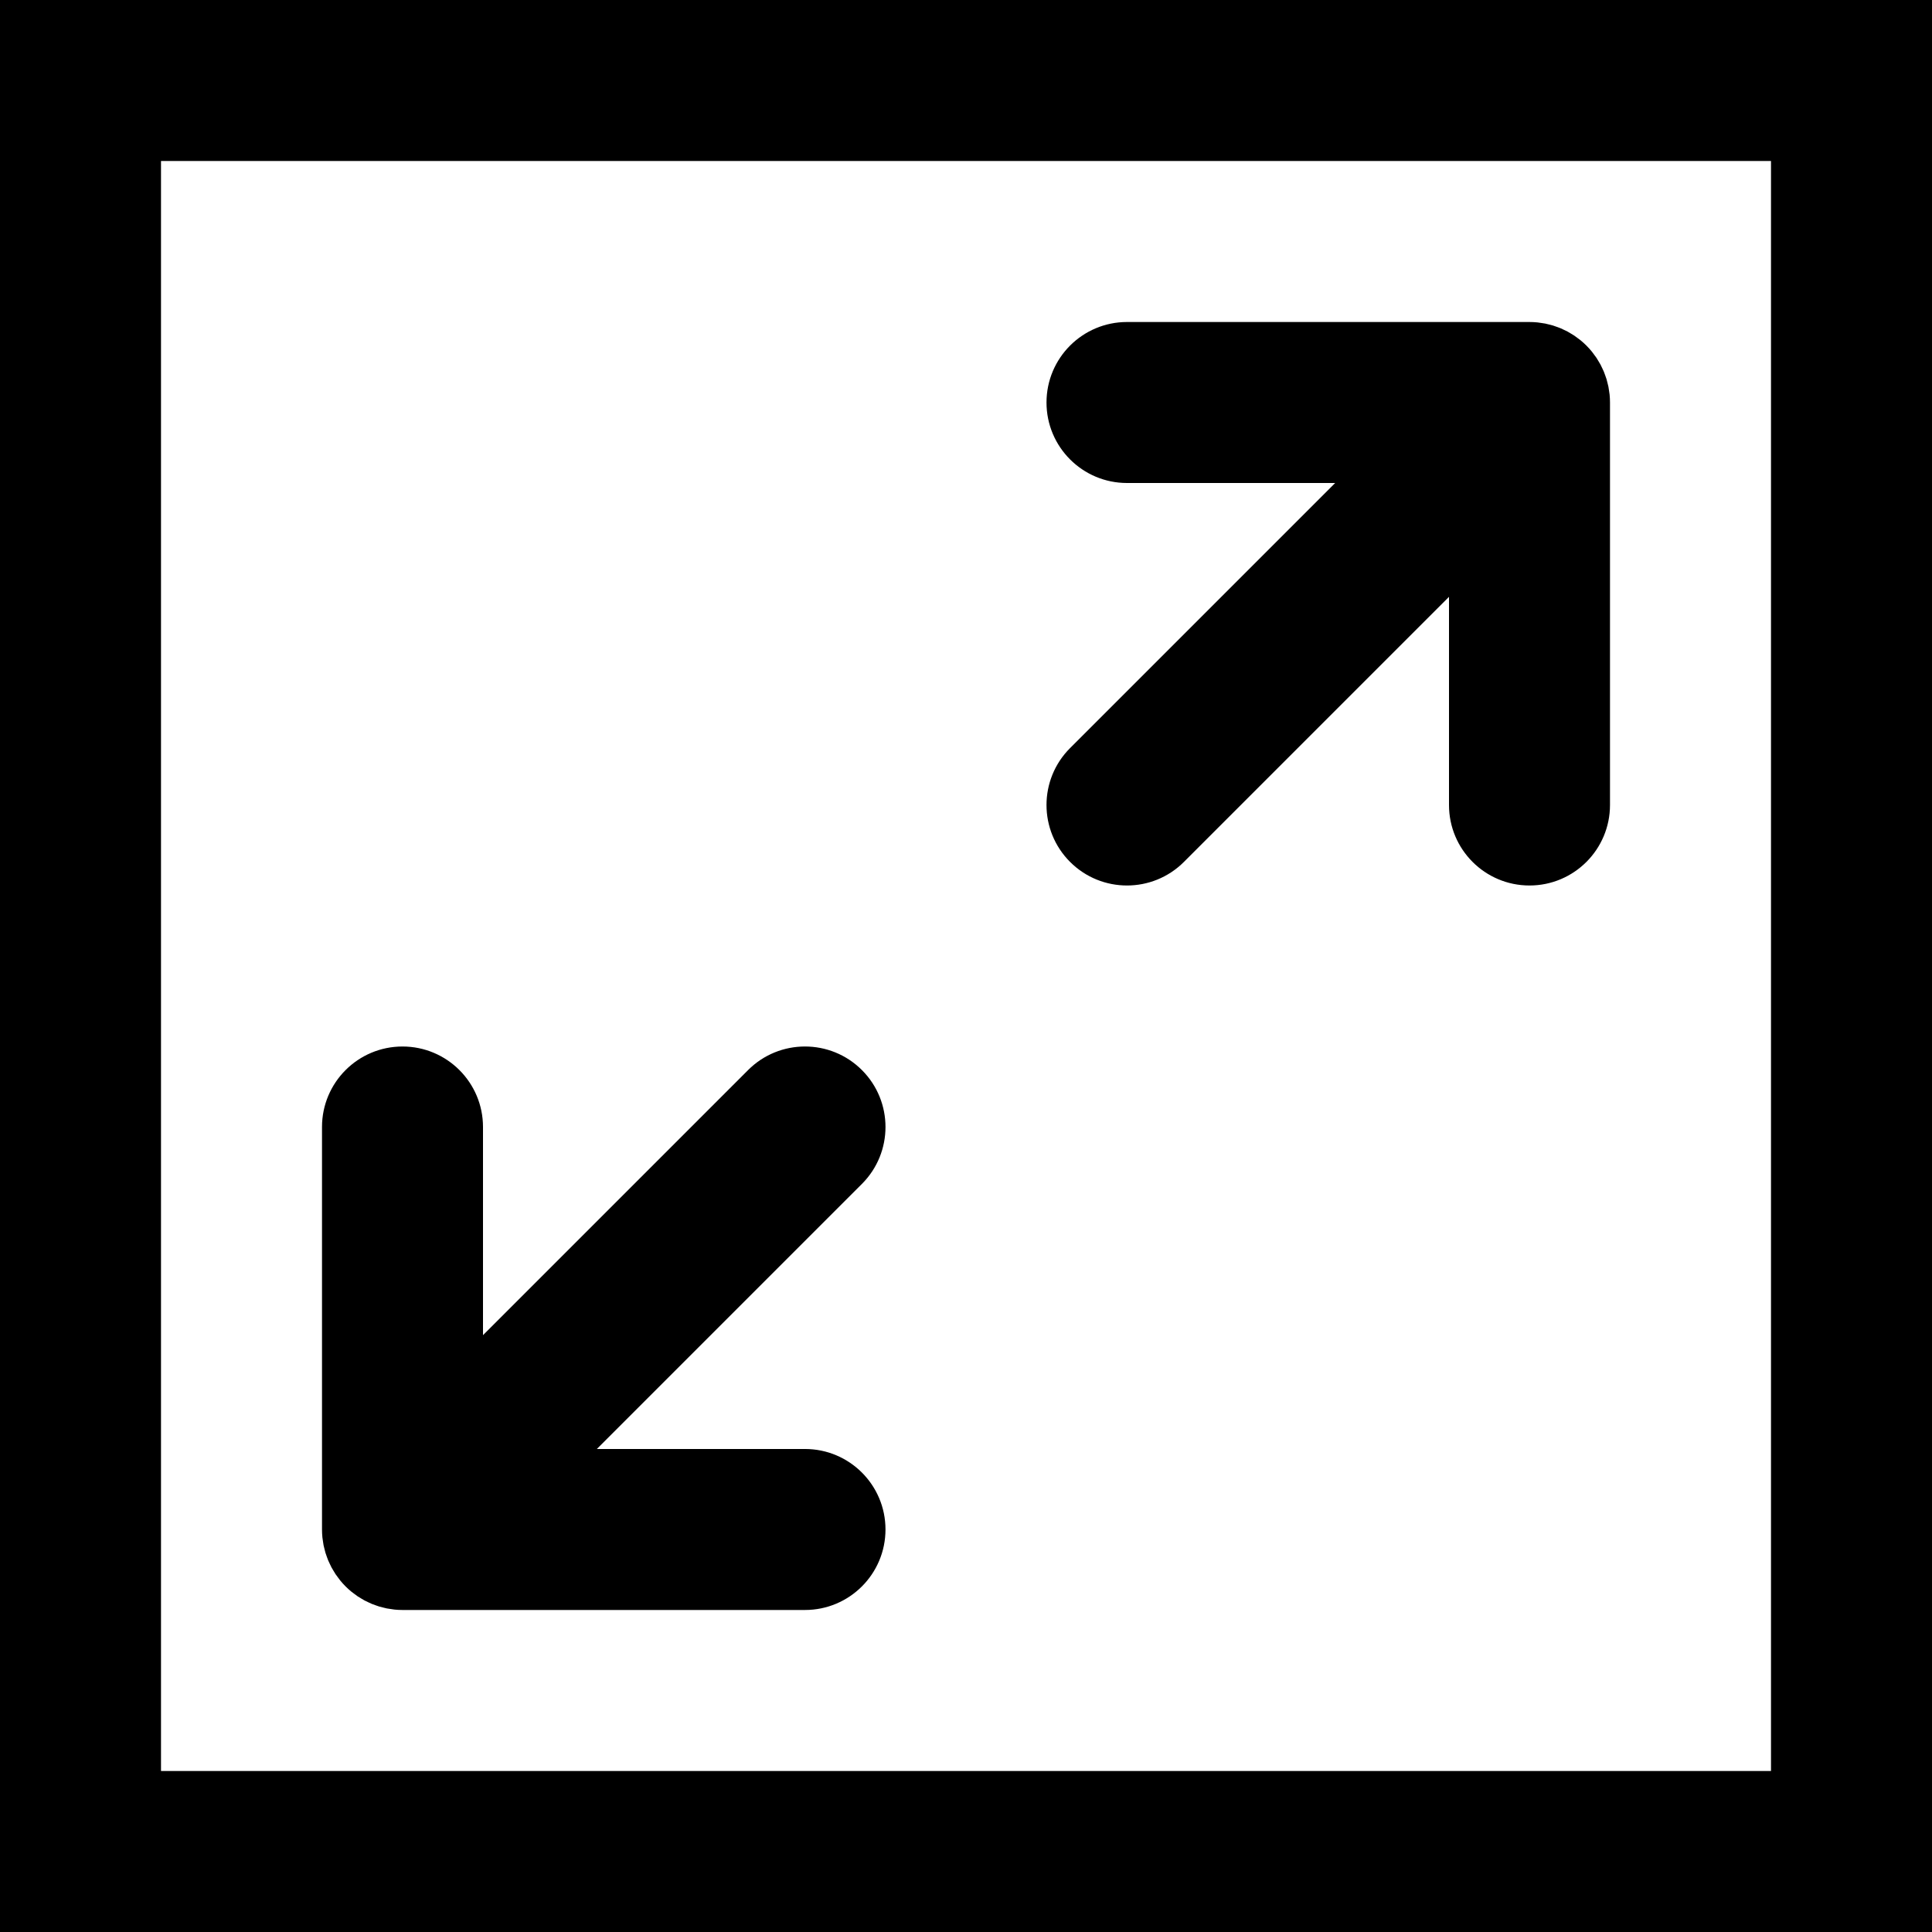
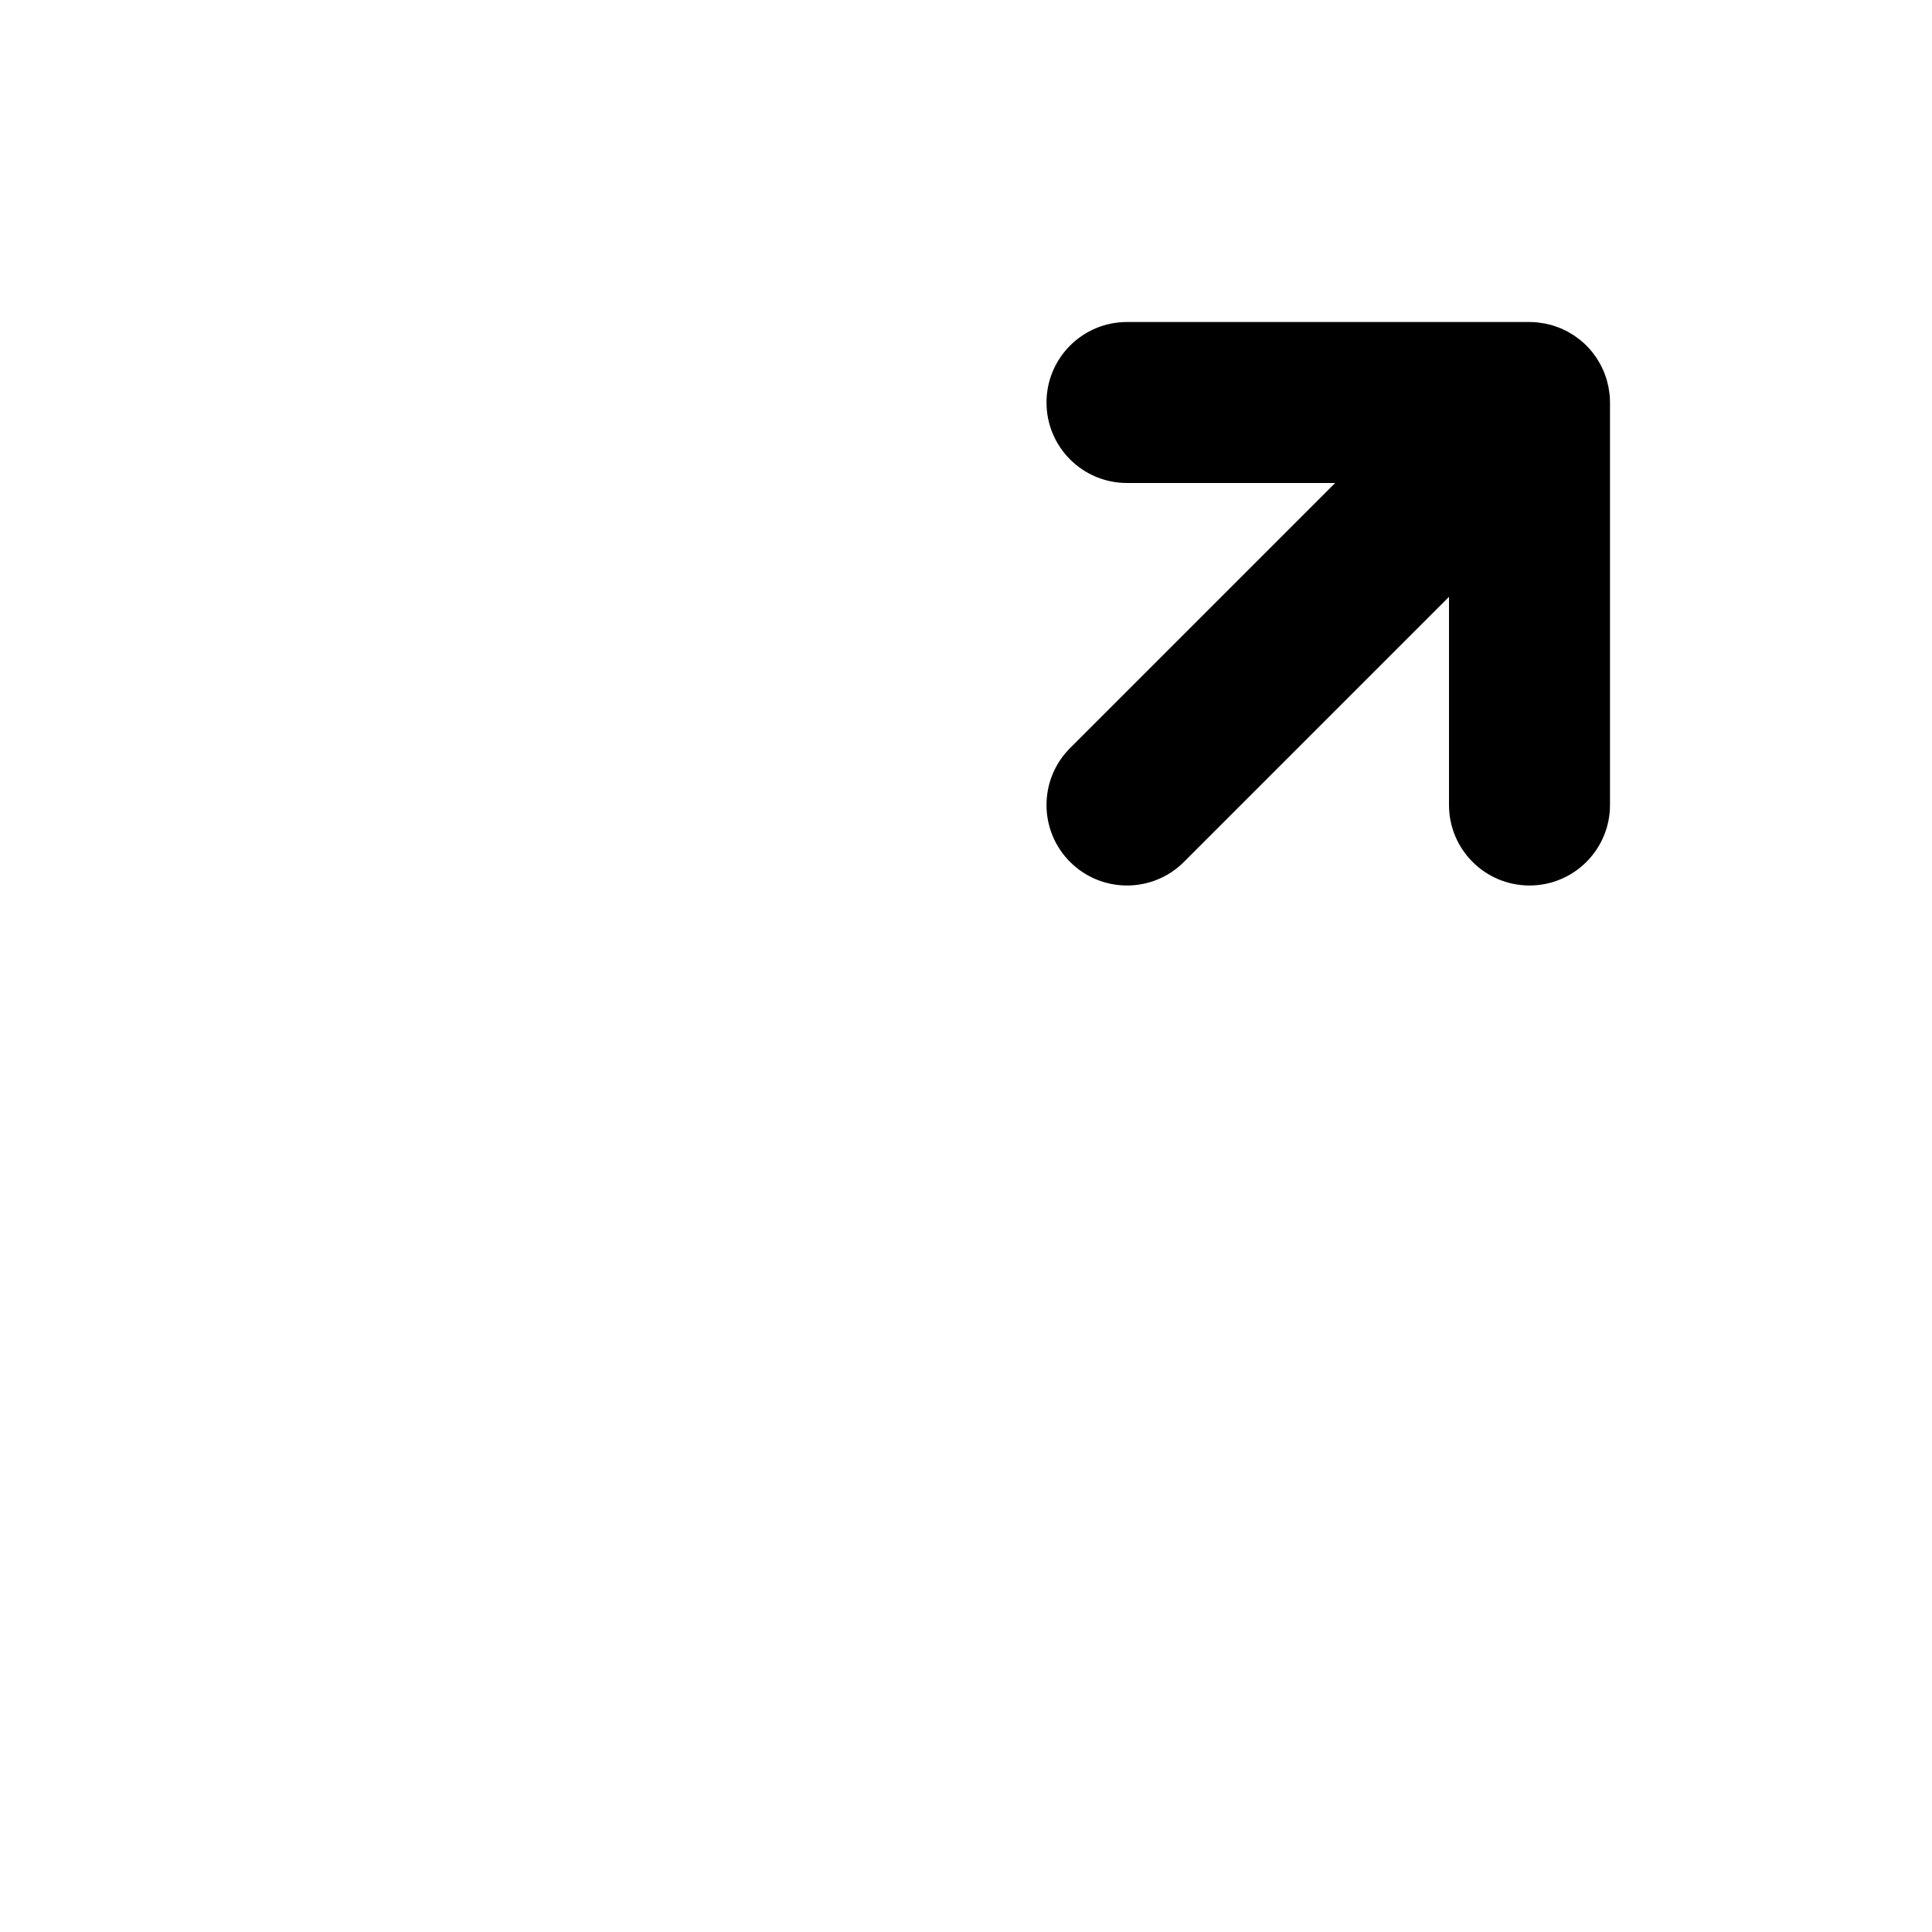
<svg xmlns="http://www.w3.org/2000/svg" fill="#000000" height="800px" width="800px" version="1.1" id="Layer_1" viewBox="0 0 512 512" xml:space="preserve">
  <g>
    <g>
      <g>
-         <path d="M0,0v512h512V0H0z M469.333,469.333H42.667V42.667h426.667V469.333z" />
        <path d="M298.667,128h55.163l-70.248,70.248c-8.331,8.331-8.331,21.839,0,30.17s21.839,8.331,30.17,0L384,158.17v55.163     c0,11.782,9.551,21.333,21.333,21.333c11.782,0,21.333-9.551,21.333-21.333V106.668c0-0.703-0.037-1.406-0.106-2.107     c-0.031-0.315-0.09-0.621-0.135-0.932c-0.054-0.378-0.098-0.756-0.173-1.13c-0.071-0.358-0.169-0.704-0.258-1.055     c-0.081-0.324-0.152-0.649-0.249-0.969c-0.104-0.344-0.233-0.677-0.354-1.013c-0.115-0.32-0.22-0.642-0.35-0.957     c-0.13-0.314-0.283-0.616-0.428-0.922c-0.153-0.325-0.297-0.652-0.467-0.97c-0.157-0.294-0.337-0.573-0.507-0.859     c-0.186-0.312-0.362-0.627-0.565-0.931c-0.211-0.315-0.446-0.612-0.673-0.915c-0.19-0.254-0.367-0.515-0.57-0.762     c-0.443-0.539-0.909-1.058-1.402-1.551c-0.004-0.004-0.007-0.008-0.011-0.012c-0.004-0.004-0.008-0.006-0.011-0.01     c-0.494-0.493-1.012-0.96-1.552-1.403c-0.247-0.203-0.507-0.379-0.761-0.569c-0.303-0.227-0.6-0.462-0.915-0.673     c-0.304-0.203-0.619-0.379-0.93-0.565c-0.286-0.171-0.565-0.35-0.86-0.508c-0.317-0.17-0.643-0.313-0.967-0.466     c-0.308-0.145-0.61-0.299-0.925-0.43c-0.314-0.13-0.634-0.234-0.952-0.349c-0.338-0.122-0.672-0.251-1.018-0.356     c-0.318-0.096-0.641-0.167-0.963-0.248c-0.353-0.089-0.702-0.188-1.061-0.259c-0.372-0.074-0.747-0.117-1.122-0.171     c-0.314-0.045-0.623-0.105-0.941-0.136c-0.7-0.069-1.402-0.106-2.105-0.106H298.667c-11.782,0-21.333,9.551-21.333,21.333     C277.333,118.449,286.885,128,298.667,128z" />
-         <path d="M85.44,407.438c0.031,0.318,0.091,0.627,0.136,0.941c0.054,0.375,0.097,0.75,0.171,1.122     c0.071,0.36,0.17,0.708,0.259,1.061c0.081,0.322,0.151,0.645,0.248,0.963c0.105,0.346,0.234,0.68,0.356,1.018     c0.114,0.318,0.219,0.639,0.349,0.952c0.131,0.315,0.284,0.618,0.43,0.925c0.153,0.324,0.296,0.65,0.466,0.967     c0.158,0.294,0.337,0.574,0.508,0.86c0.186,0.311,0.362,0.627,0.565,0.93c0.211,0.315,0.446,0.612,0.673,0.915     c0.19,0.254,0.366,0.514,0.569,0.761c0.443,0.54,0.91,1.059,1.403,1.552c0.004,0.004,0.006,0.008,0.01,0.011     c0.004,0.004,0.008,0.007,0.012,0.011c0.493,0.492,1.012,0.959,1.551,1.402c0.247,0.203,0.508,0.379,0.762,0.57     c0.303,0.227,0.6,0.462,0.915,0.673c0.304,0.203,0.619,0.379,0.931,0.565c0.286,0.171,0.565,0.35,0.859,0.507     c0.318,0.17,0.645,0.314,0.97,0.467c0.306,0.145,0.608,0.298,0.922,0.428c0.315,0.13,0.637,0.236,0.957,0.35     c0.337,0.121,0.669,0.25,1.013,0.354c0.32,0.097,0.646,0.168,0.969,0.249c0.351,0.089,0.698,0.187,1.055,0.258     c0.375,0.074,0.753,0.118,1.13,0.173c0.311,0.044,0.617,0.104,0.932,0.135c0.7,0.069,1.403,0.106,2.105,0.106h106.667     c11.782,0,21.333-9.551,21.333-21.333c0-11.782-9.551-21.333-21.333-21.333H158.17l70.248-70.248     c8.331-8.331,8.331-21.839,0-30.17s-21.839-8.331-30.17,0L128,353.83v-55.163c0-11.782-9.551-21.333-21.333-21.333     c-11.782,0-21.333,9.551-21.333,21.333v106.667c0,0.007,0.001,0.015,0.001,0.022C85.335,406.051,85.371,406.746,85.44,407.438z" />
      </g>
    </g>
  </g>
</svg>